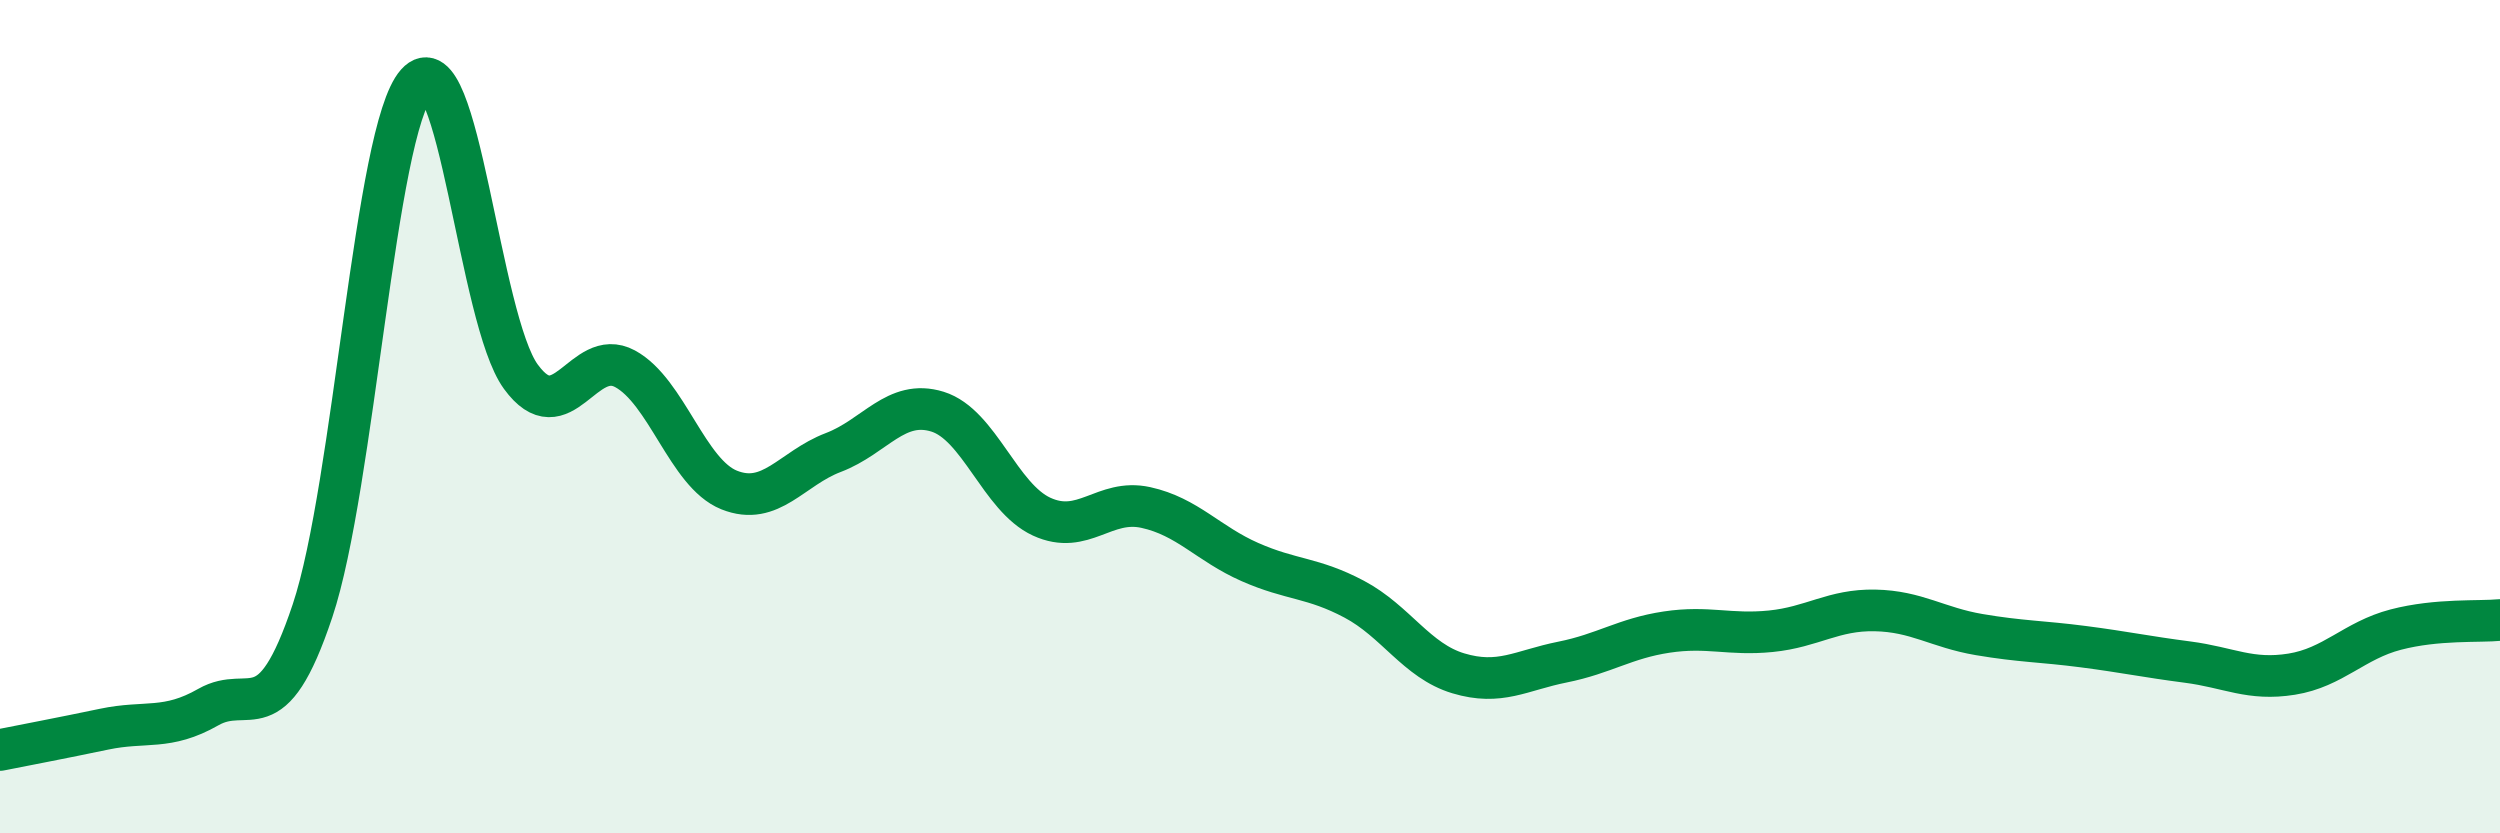
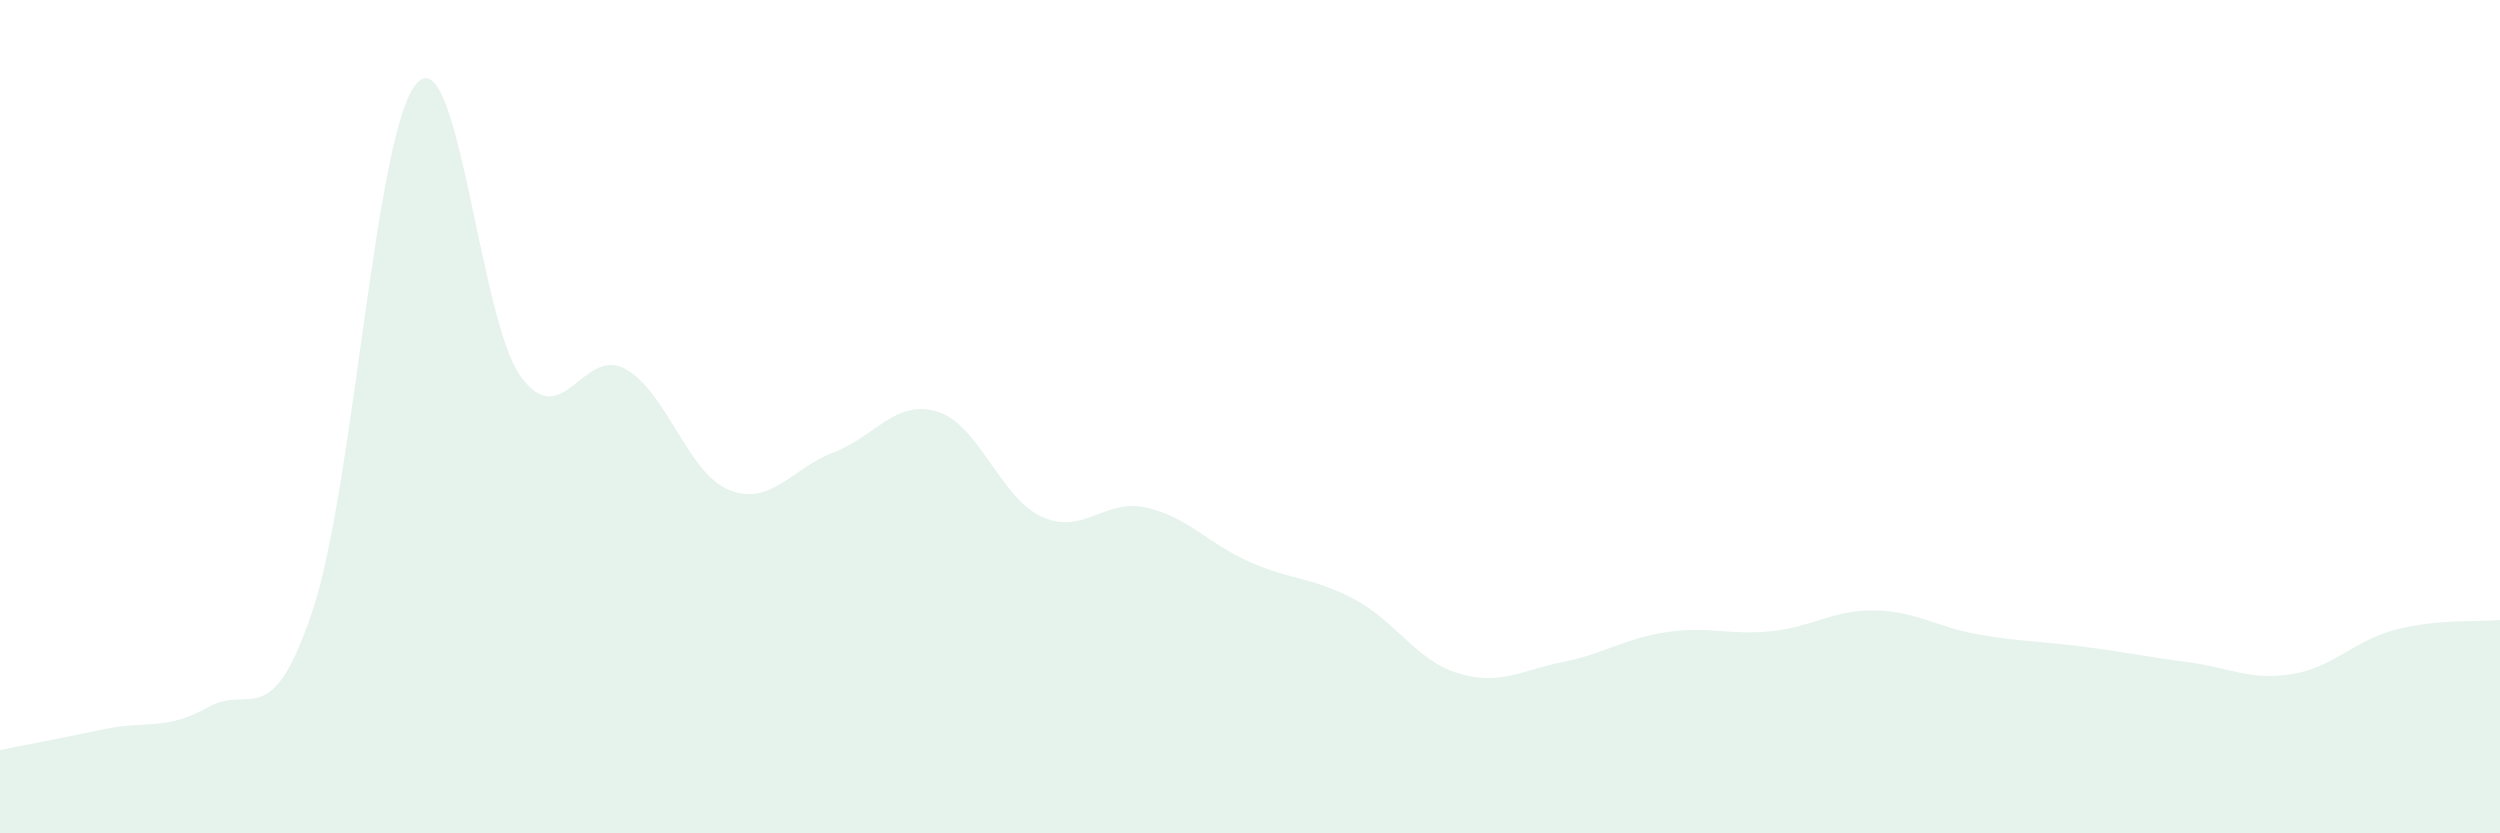
<svg xmlns="http://www.w3.org/2000/svg" width="60" height="20" viewBox="0 0 60 20">
  <path d="M 0,18 C 0.5,17.9 1.5,17.71 2.5,17.5 C 3.5,17.29 4,17.54 5,16.97 C 6,16.4 6.5,17.65 7.5,14.66 C 8.5,11.67 9,3.12 10,2 C 11,0.88 11.5,7.67 12.5,9.04 C 13.5,10.41 14,8.31 15,8.85 C 16,9.39 16.5,11.36 17.5,11.76 C 18.5,12.16 19,11.24 20,10.86 C 21,10.48 21.5,9.57 22.5,9.88 C 23.5,10.19 24,11.94 25,12.4 C 26,12.86 26.5,11.96 27.5,12.18 C 28.5,12.4 29,13.05 30,13.49 C 31,13.93 31.5,13.85 32.5,14.38 C 33.5,14.91 34,15.86 35,16.16 C 36,16.46 36.5,16.09 37.5,15.89 C 38.5,15.69 39,15.32 40,15.17 C 41,15.02 41.5,15.25 42.5,15.15 C 43.5,15.05 44,14.63 45,14.65 C 46,14.67 46.5,15.06 47.5,15.23 C 48.5,15.4 49,15.39 50,15.52 C 51,15.65 51.5,15.76 52.5,15.89 C 53.5,16.02 54,16.34 55,16.18 C 56,16.02 56.5,15.37 57.5,15.11 C 58.5,14.85 59.5,14.93 60,14.88L60 20L0 20Z" fill="#008740" opacity="0.1" stroke-linecap="round" stroke-linejoin="round" />
-   <path d="M 0,18 C 0.5,17.9 1.5,17.71 2.5,17.5 C 3.5,17.29 4,17.54 5,16.97 C 6,16.4 6.5,17.65 7.5,14.66 C 8.5,11.67 9,3.12 10,2 C 11,0.88 11.5,7.67 12.5,9.04 C 13.5,10.41 14,8.31 15,8.85 C 16,9.39 16.5,11.36 17.5,11.76 C 18.5,12.16 19,11.24 20,10.86 C 21,10.48 21.5,9.57 22.5,9.88 C 23.5,10.19 24,11.94 25,12.4 C 26,12.86 26.5,11.96 27.5,12.18 C 28.5,12.4 29,13.05 30,13.49 C 31,13.93 31.5,13.85 32.5,14.38 C 33.5,14.91 34,15.86 35,16.16 C 36,16.46 36.5,16.09 37.5,15.89 C 38.5,15.69 39,15.32 40,15.17 C 41,15.02 41.5,15.25 42.5,15.15 C 43.5,15.05 44,14.63 45,14.65 C 46,14.67 46.5,15.06 47.5,15.23 C 48.5,15.4 49,15.39 50,15.52 C 51,15.65 51.5,15.76 52.5,15.89 C 53.5,16.02 54,16.34 55,16.18 C 56,16.02 56.5,15.37 57.5,15.11 C 58.5,14.85 59.5,14.93 60,14.88" stroke="#008740" stroke-width="1" fill="none" stroke-linecap="round" stroke-linejoin="round" />
</svg>